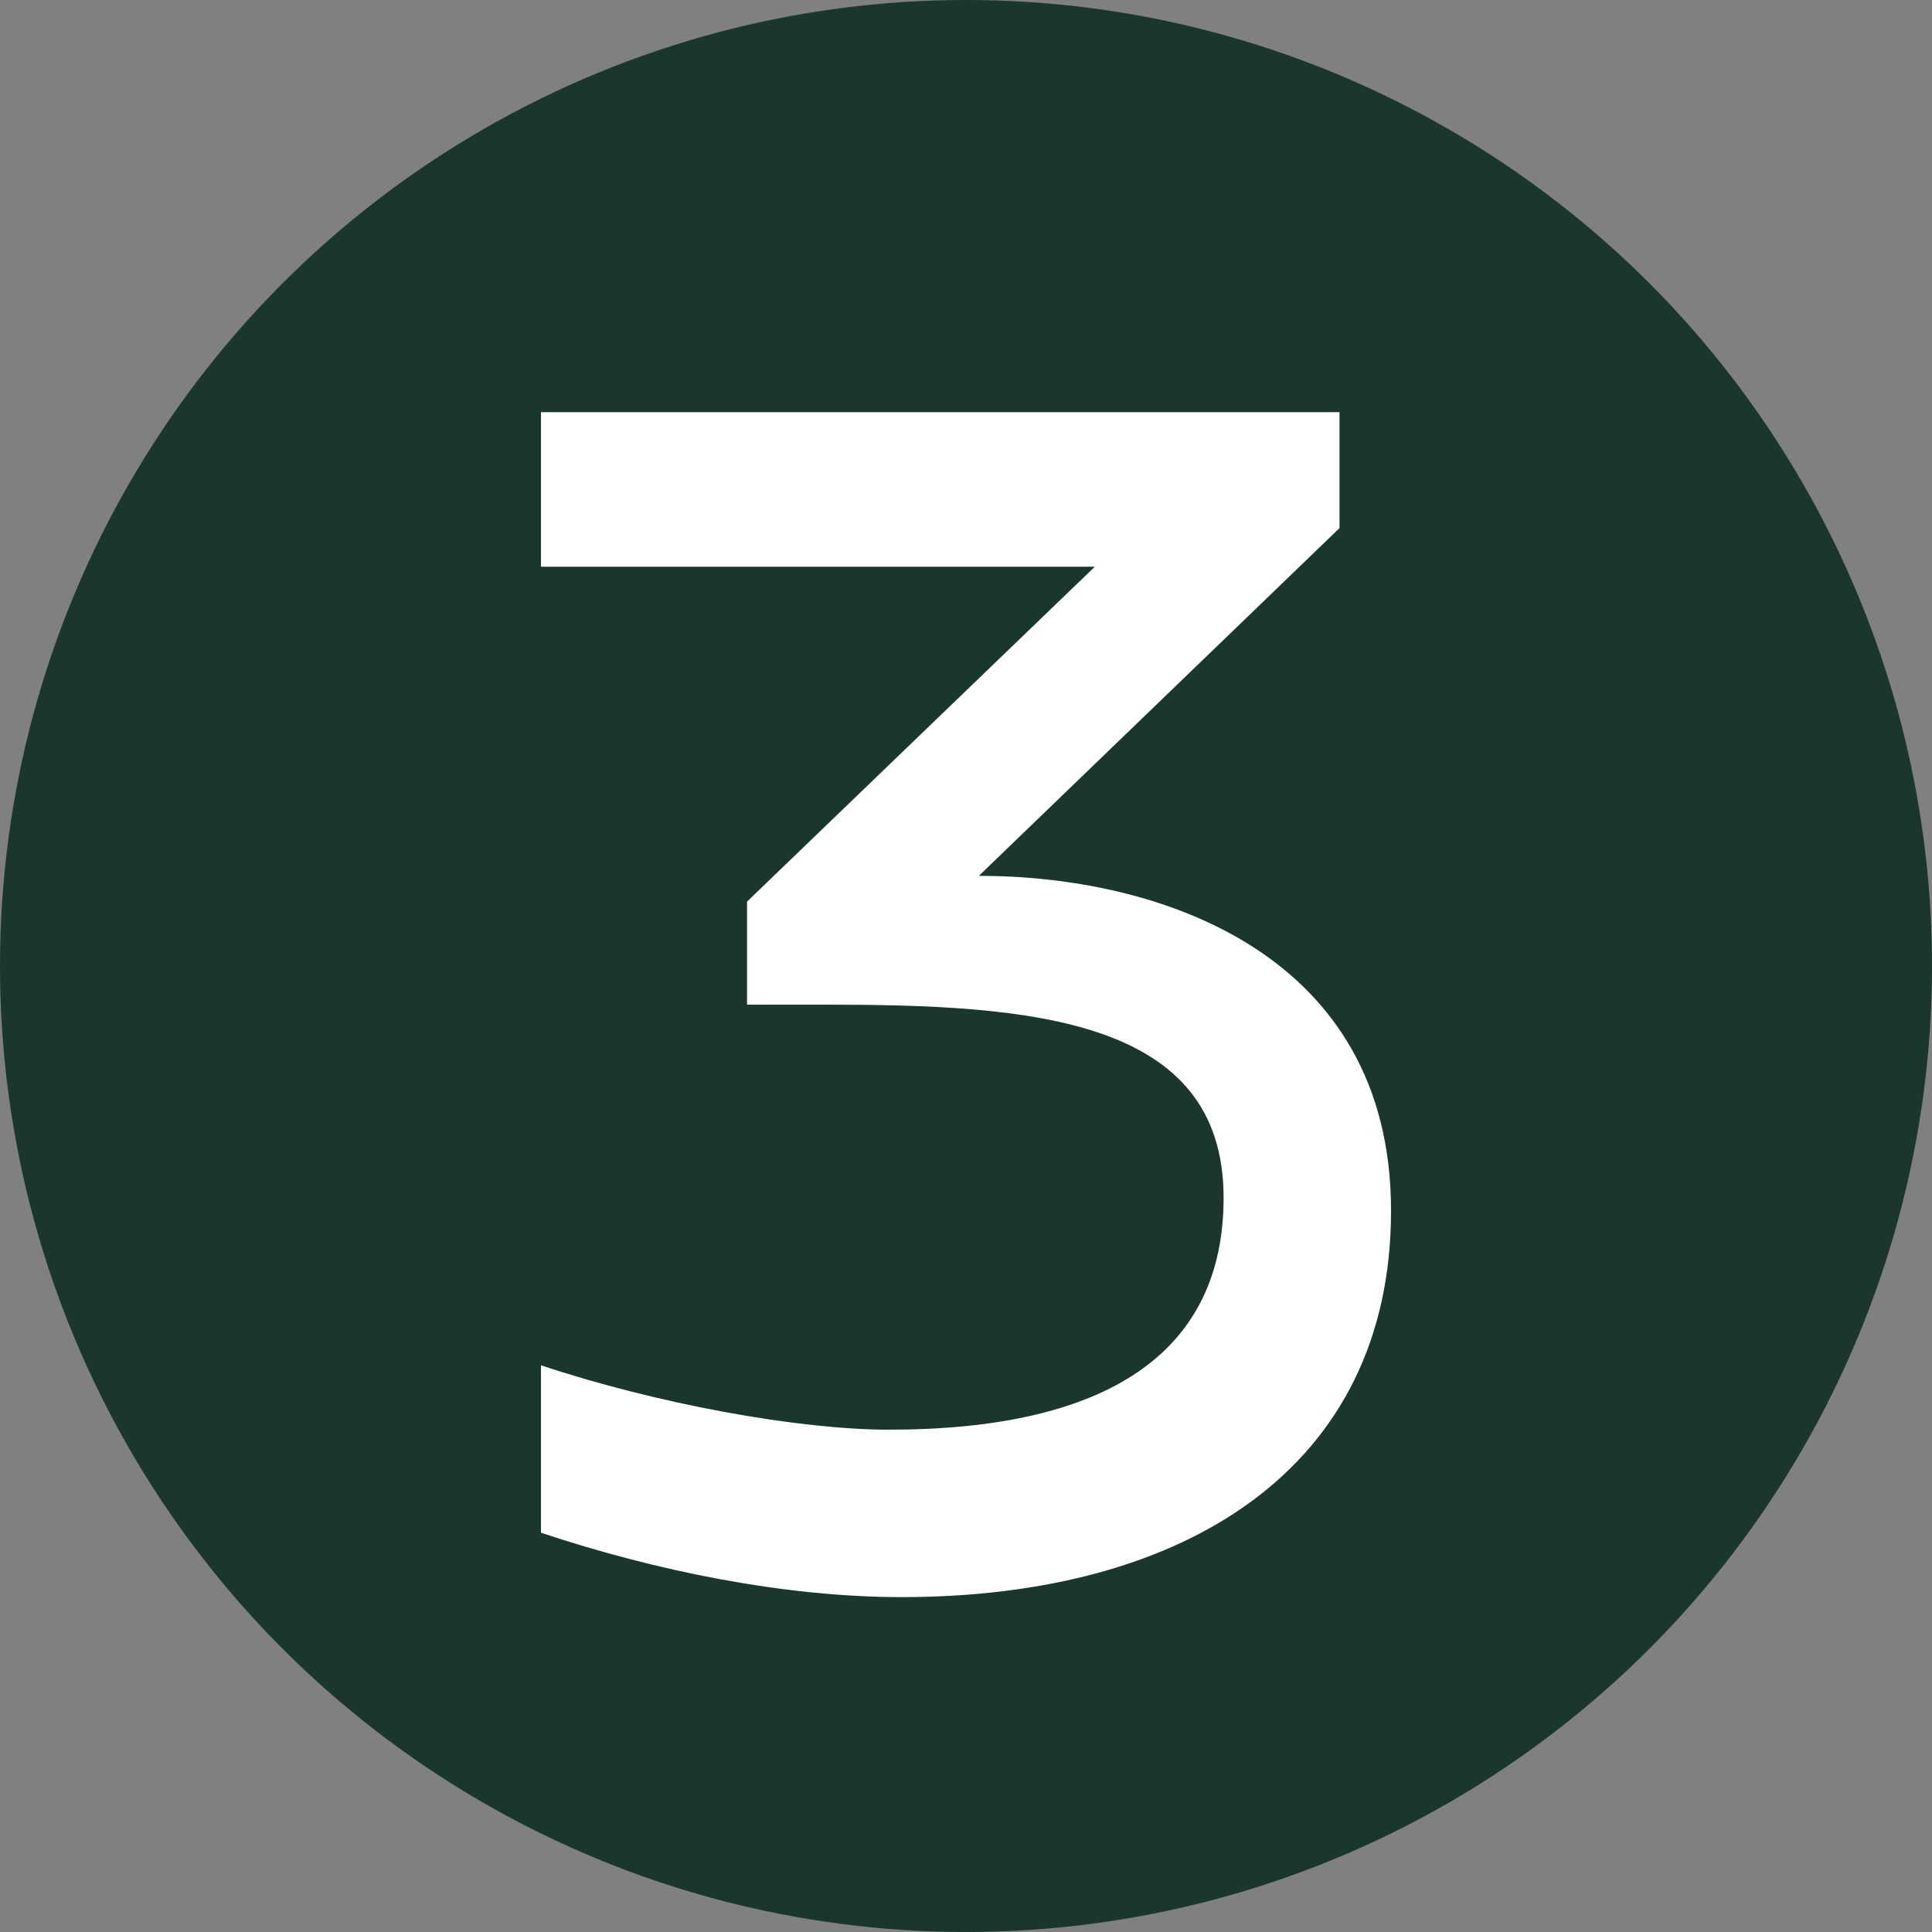
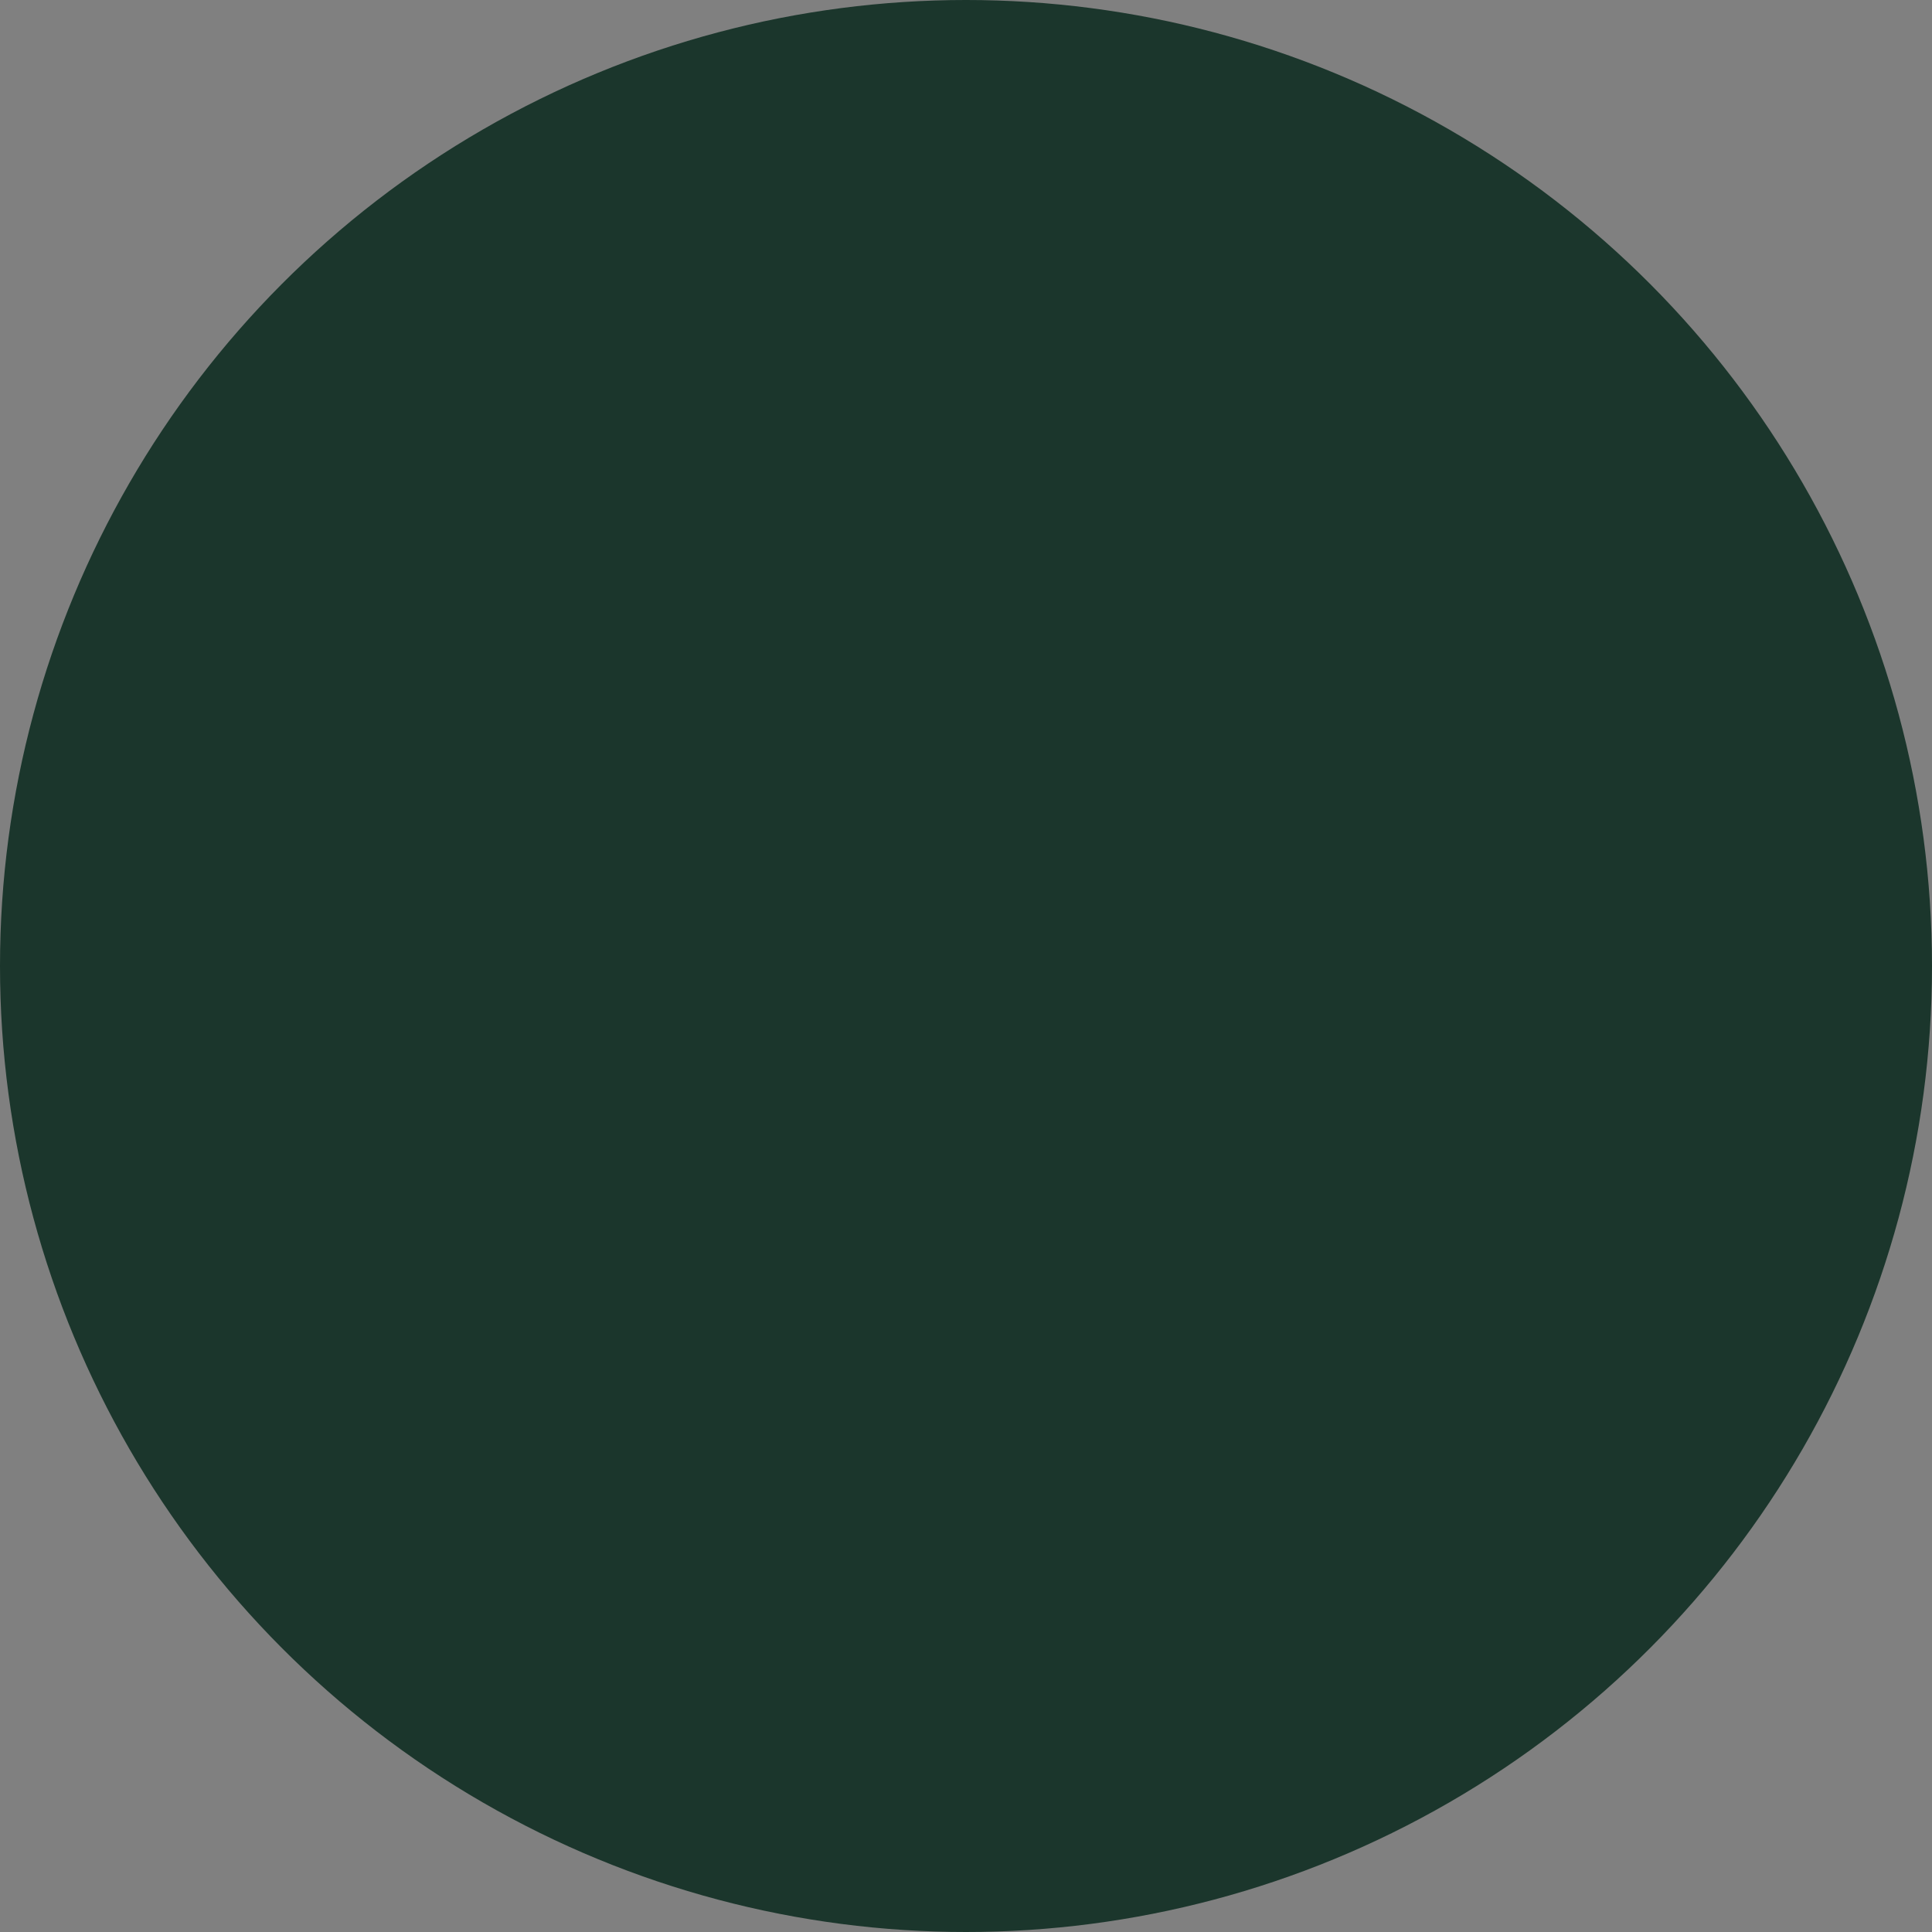
<svg xmlns="http://www.w3.org/2000/svg" version="1.1" id="レイヤー_1" x="0px" y="0px" viewBox="0 0 15 15" style="enable-background:new 0 0 15 15;" xml:space="preserve">
  <rect x="0" y="0" width="15" height="15" fill="#808080" stroke="none" />
  <style type="text/css">
	.st0{fill:#1B362C;}
	.st1{fill:#FFFFFF;}
</style>
  <circle class="st0" cx="7.5" cy="7.5" r="7.5" />
  <g>
-     <path class="st1" d="M7.6,6.8c1.4,0,3.2,0.6,3.2,2.6c0,2-1.6,3-3.8,3c-0.9,0-1.9-0.2-2.8-0.5v-1.3c0.9,0.3,2,0.5,2.7,0.5   c1.7,0,2.6-0.6,2.6-1.8c0-1.4-1.5-1.5-3.1-1.5H5.8V7l2.7-2.6H4.2V3.2h6.2v0.9L7.6,6.8z" />
-   </g>
+     </g>
</svg>